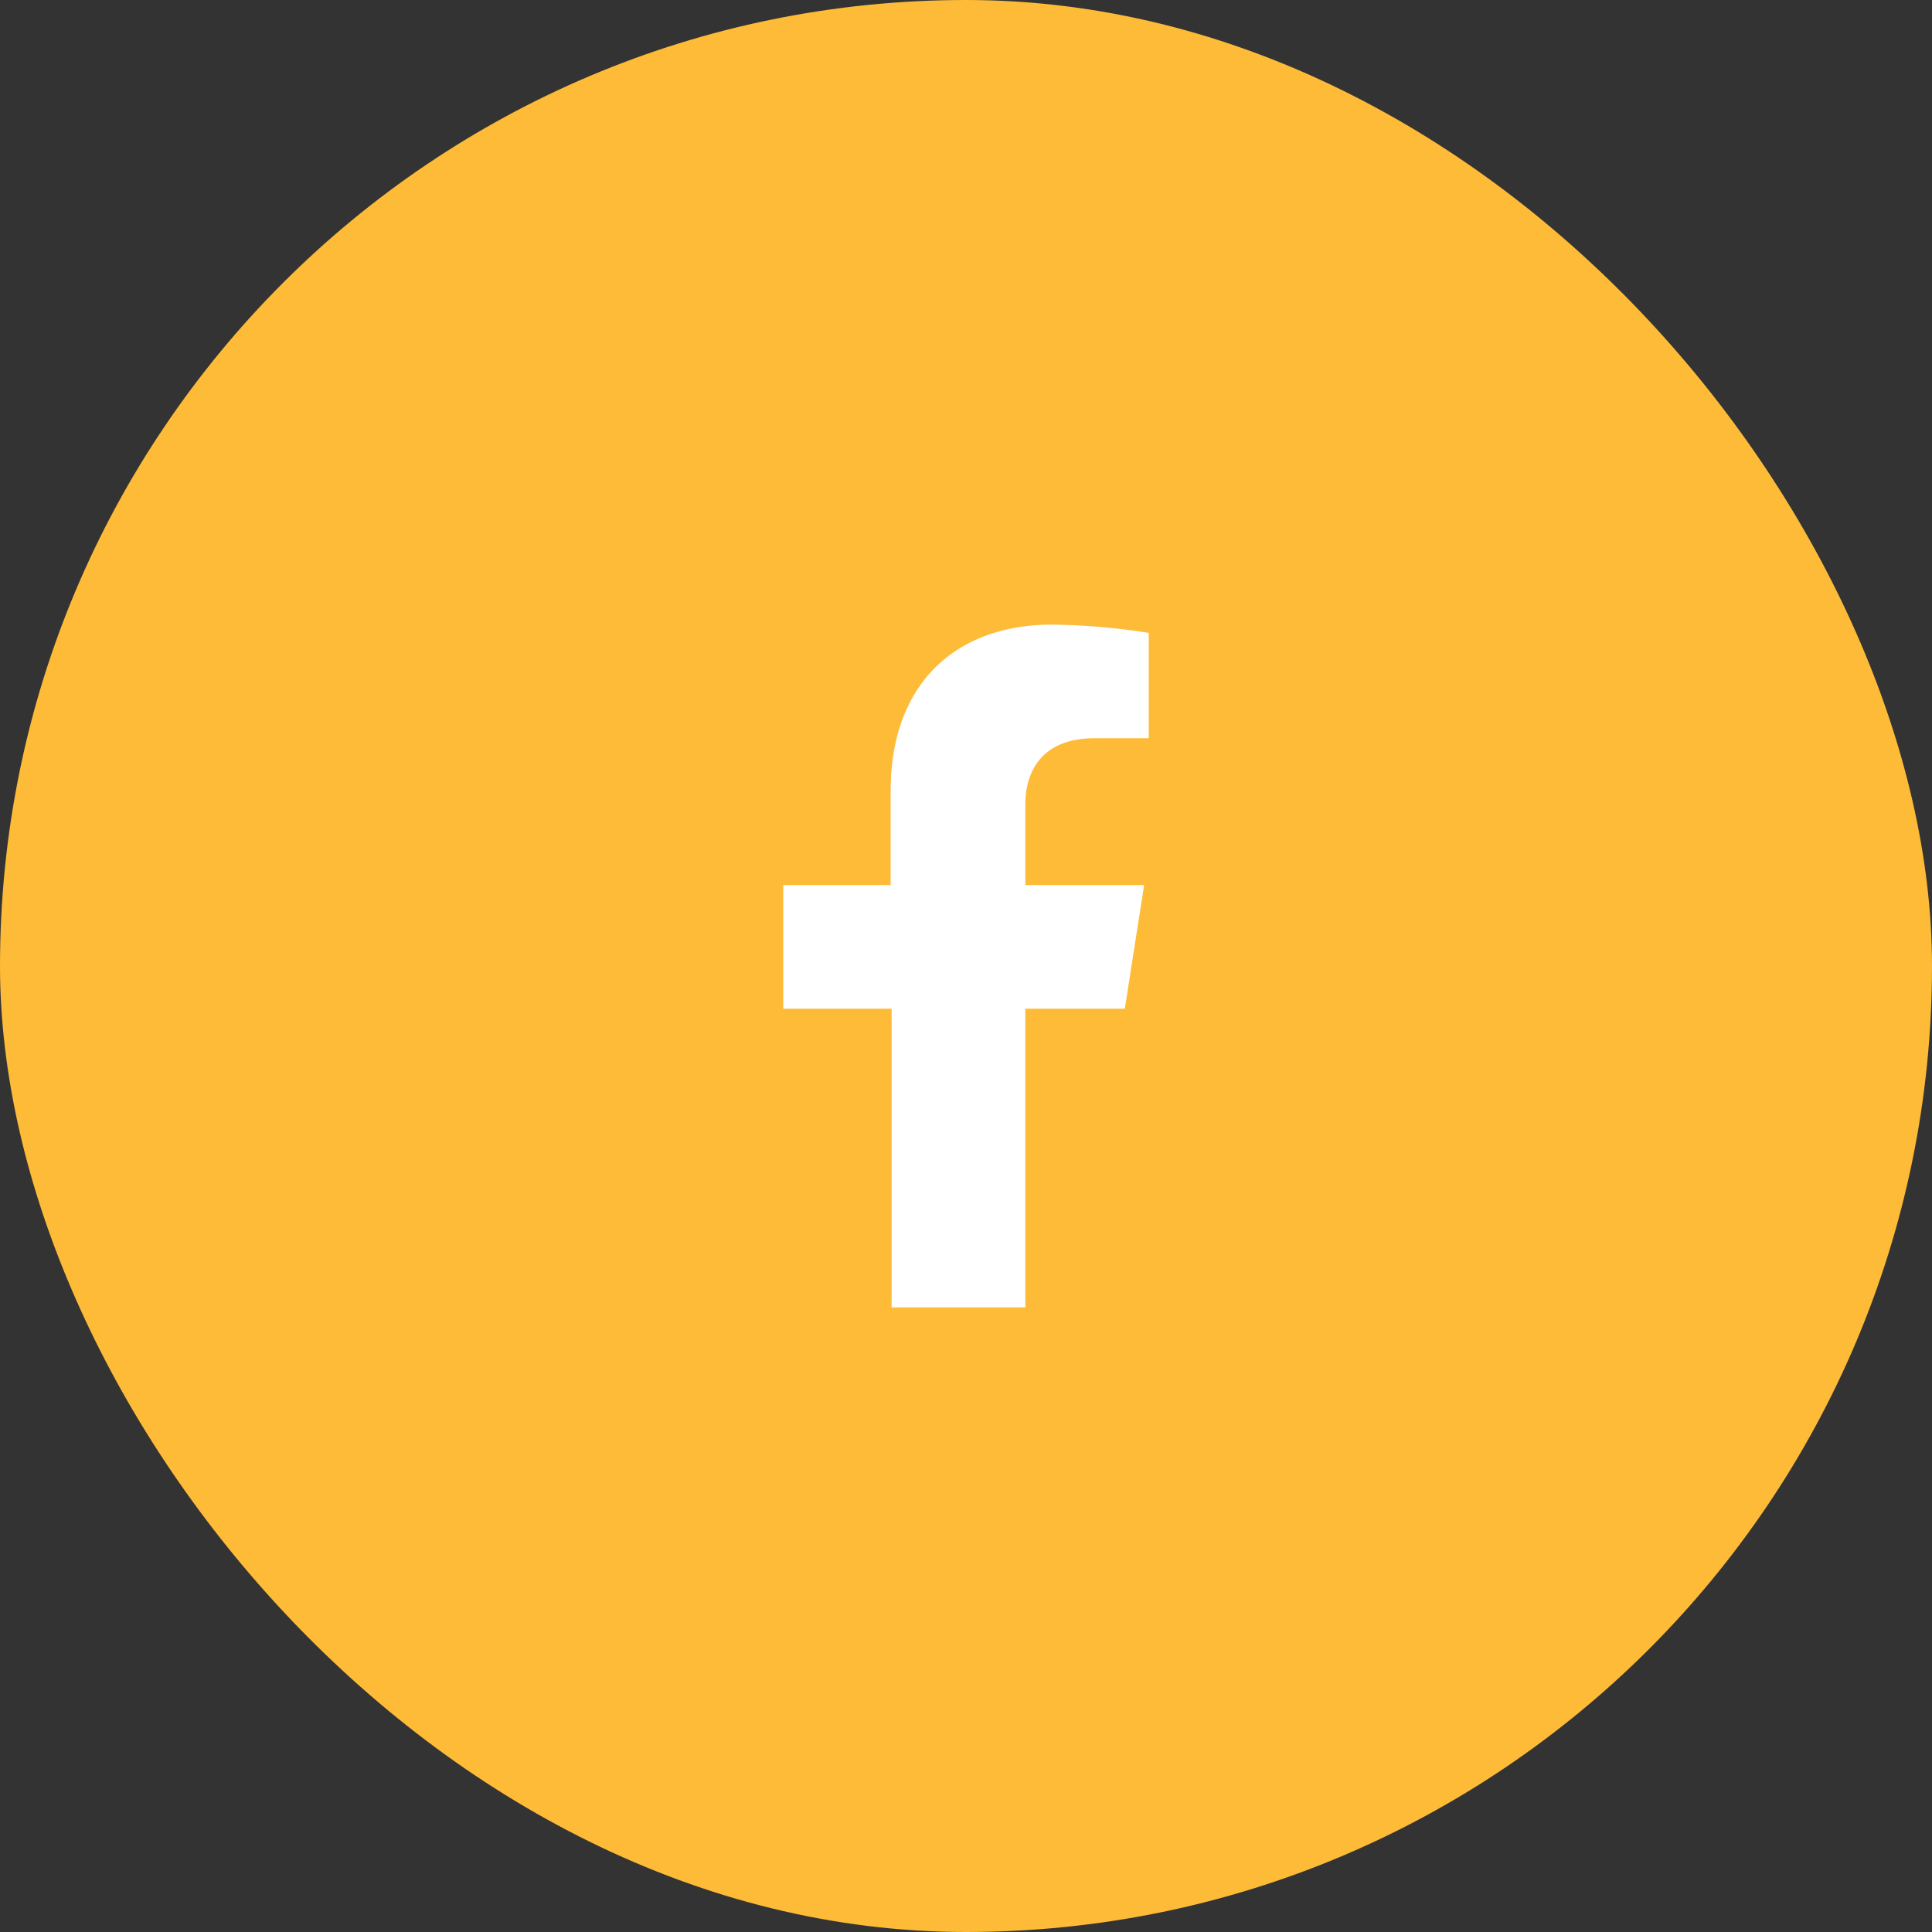
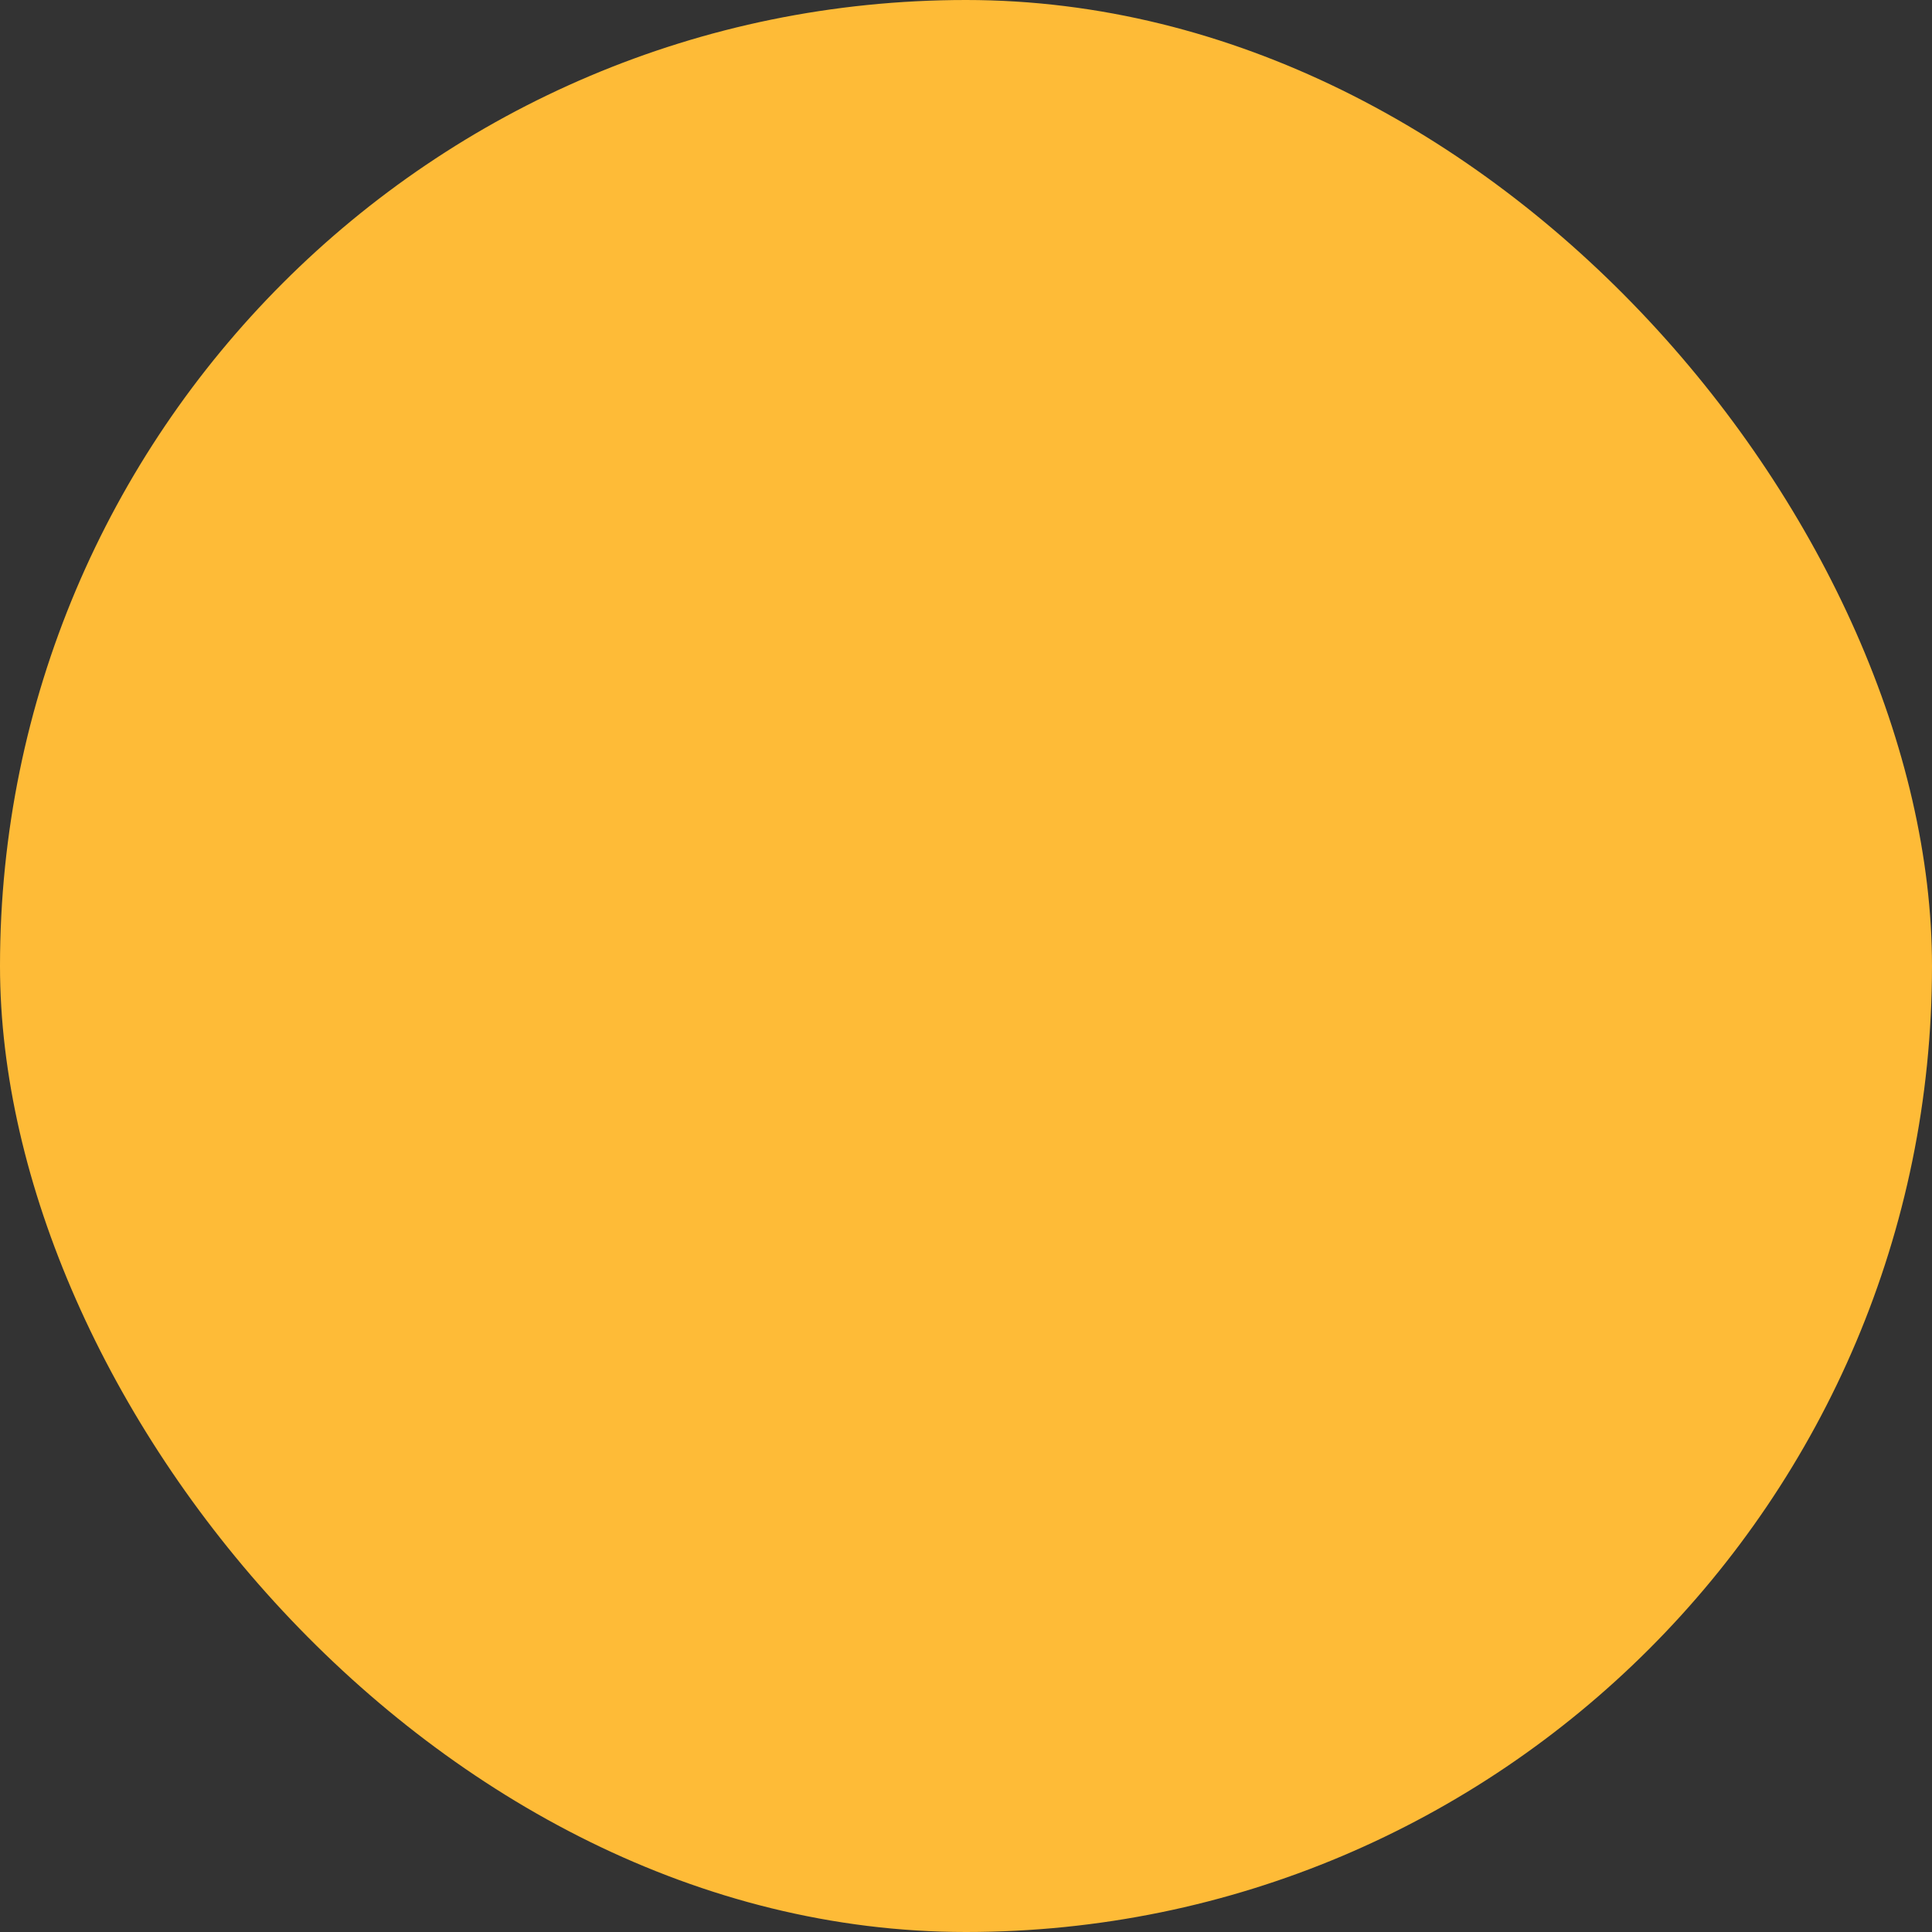
<svg xmlns="http://www.w3.org/2000/svg" id="Capa_1" data-name="Capa 1" viewBox="0 0 100 100">
  <rect x="0" y="0" width="100" height="100" fill="#333333" stroke="none" />
  <defs>
    <style>.cls-1{fill:#febb37;}.cls-2{fill:#fff;}</style>
  </defs>
  <rect class="cls-1" width="100" height="100" rx="50" />
-   <path class="cls-2" d="M58.22,52.21l1-6.4H53.07V41.66c0-1.75.86-3.45,3.6-3.45h2.79V32.76a34.14,34.14,0,0,0-5-.43c-5,0-8.36,3.06-8.36,8.61v4.87H40.54v6.4h5.61V67.67h6.92V52.21Z" />
</svg>